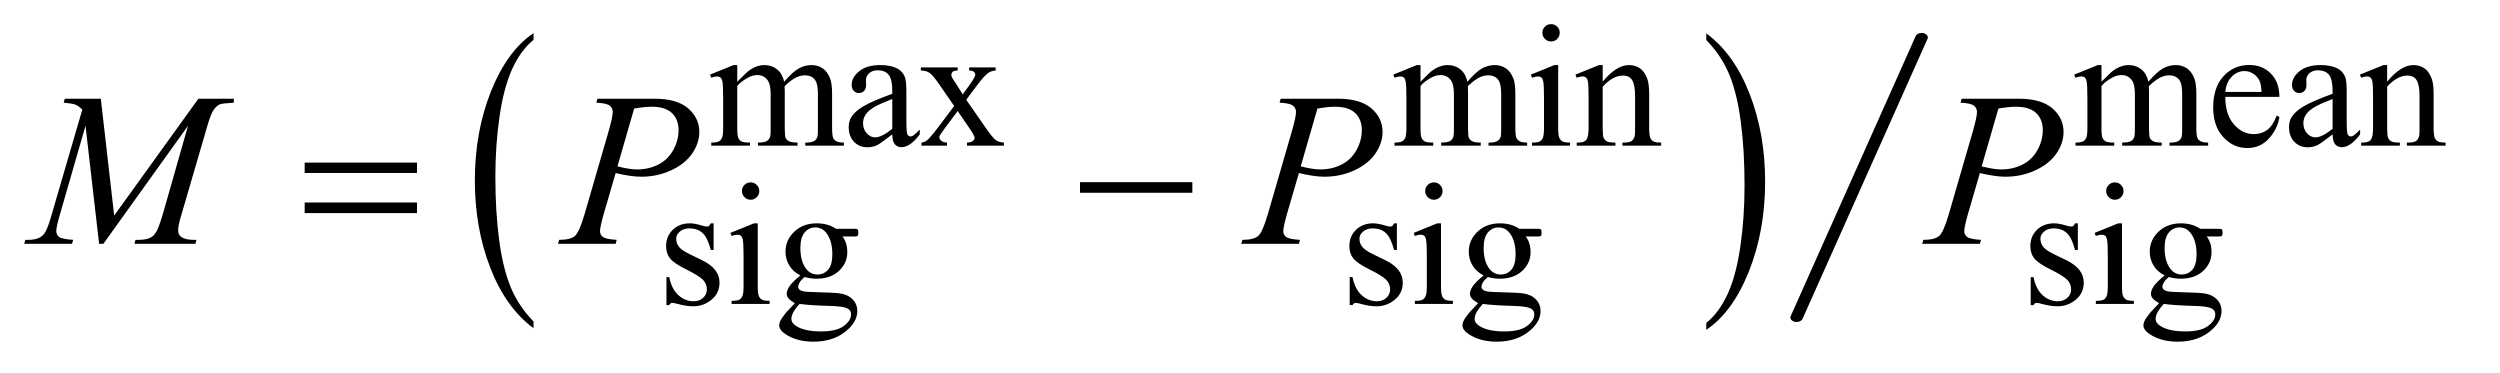
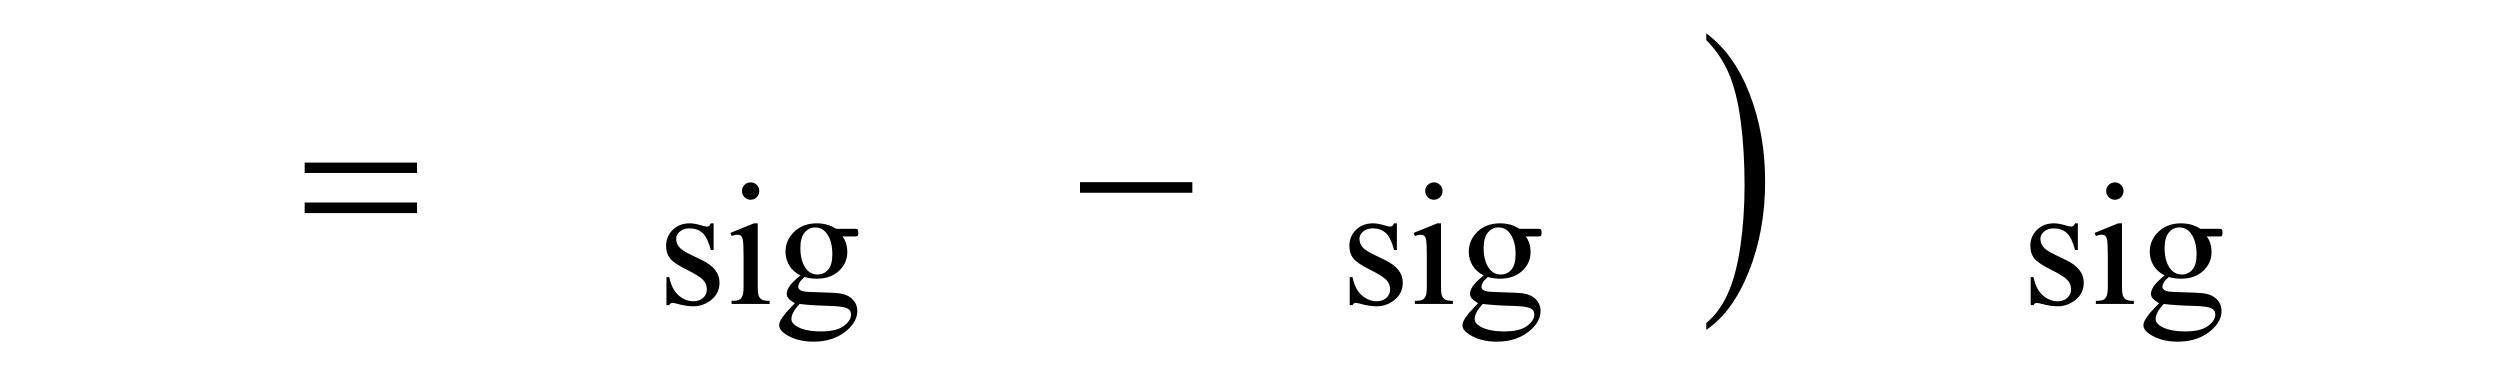
<svg xmlns="http://www.w3.org/2000/svg" stroke-dasharray="none" shape-rendering="auto" font-family="'Dialog'" text-rendering="auto" width="161" fill-opacity="1" color-interpolation="auto" color-rendering="auto" preserveAspectRatio="xMidYMid meet" font-size="12px" viewBox="0 0 161 24" fill="black" stroke="black" image-rendering="auto" stroke-miterlimit="10" stroke-linecap="square" stroke-linejoin="miter" font-style="normal" stroke-width="1" height="24" stroke-dashoffset="0" font-weight="normal" stroke-opacity="1">
  <defs id="genericDefs" />
  <g>
    <defs id="defs1">
      <clipPath clipPathUnits="userSpaceOnUse" id="clipPath1">
-         <path d="M-1 -1 L100.609 -1 L100.609 14.021 L-1 14.021 L-1 -1 Z" />
-       </clipPath>
+         </clipPath>
      <clipPath clipPathUnits="userSpaceOnUse" id="clipPath2">
        <path d="M54.578 61.357 L54.578 607.624 L3236.984 607.624 L3236.984 61.357 Z" />
      </clipPath>
      <clipPath clipPathUnits="userSpaceOnUse" id="clipPath3">
        <path d="M88.434 51.231 L88.434 614.51 L3225.891 614.51 L3225.891 51.231 Z" />
      </clipPath>
      <clipPath clipPathUnits="userSpaceOnUse" id="clipPath4">
        <path d="M54.578 127.297 L54.578 544.641 L3236.984 544.641 L3236.984 127.297 Z" />
      </clipPath>
    </defs>
    <g transform="scale(1.576,1.576) translate(1,1) matrix(0.031,0,0,0.024,-1.708,-1.462)">
-       <path d="M726.125 566.547 L726.125 578.141 Q689.547 543.094 669.156 475.305 Q648.766 407.516 648.766 326.922 Q648.766 243.109 670.211 174.242 Q691.656 105.375 726.125 75.719 L726.125 87.047 Q708.891 105.375 697.82 137.18 Q686.75 168.984 681.281 217.906 Q675.812 266.828 675.812 319.922 Q675.812 380.031 680.859 428.547 Q685.906 477.062 696.273 509 Q706.641 540.938 726.125 566.547 Z" stroke="none" clip-path="url(#clipPath2)" />
-     </g>
+       </g>
    <g transform="matrix(0.049,0,0,0.038,-1.116,-0.729)">
      <path d="M2265.312 87.047 L2265.312 75.719 Q2301.875 110.5 2322.266 178.281 Q2342.656 246.062 2342.656 326.656 Q2342.656 410.484 2321.219 479.484 Q2299.781 548.484 2265.312 578.141 L2265.312 566.547 Q2282.688 548.219 2293.758 516.414 Q2304.828 484.609 2310.219 435.82 Q2315.609 387.031 2315.609 333.672 Q2315.609 273.828 2310.641 225.18 Q2305.672 176.531 2295.227 144.594 Q2284.781 112.656 2265.312 87.047 Z" stroke="none" clip-path="url(#clipPath2)" />
    </g>
    <g stroke-width="16" transform="matrix(0.05,0,0,0.036,-2.848,-0.29)" stroke-linejoin="round" stroke-linecap="round">
-       <line y2="576" fill="none" x1="2532" clip-path="url(#clipPath3)" x2="2371" y1="75" />
-     </g>
+       </g>
    <g transform="matrix(0.049,0,0,0.049,-1.116,-4.683)">
-       <path d="M991.734 203 Q1002.969 191.766 1004.984 190.078 Q1010.047 185.812 1015.883 183.453 Q1021.719 181.094 1027.453 181.094 Q1037.109 181.094 1044.07 186.711 Q1051.031 192.328 1053.39 203 Q1064.953 189.516 1072.93 185.305 Q1080.906 181.094 1089.328 181.094 Q1097.531 181.094 1103.875 185.305 Q1110.219 189.516 1113.922 199.062 Q1116.39 205.578 1116.39 219.5 L1116.39 263.75 Q1116.39 273.406 1117.859 277 Q1118.969 279.469 1122.008 281.211 Q1125.047 282.953 1131.89 282.953 L1131.89 287 L1081.125 287 L1081.125 282.953 L1083.265 282.953 Q1089.89 282.953 1093.594 280.375 Q1096.172 278.578 1097.297 274.641 Q1097.75 272.734 1097.75 263.75 L1097.75 219.5 Q1097.75 206.922 1094.719 201.766 Q1090.344 194.578 1080.688 194.578 Q1074.734 194.578 1068.727 197.555 Q1062.719 200.531 1054.172 208.609 L1053.953 209.844 L1054.172 214.672 L1054.172 263.75 Q1054.172 274.312 1055.352 276.891 Q1056.531 279.469 1059.789 281.211 Q1063.047 282.953 1070.906 282.953 L1070.906 287 L1018.906 287 L1018.906 282.953 Q1027.453 282.953 1030.648 280.93 Q1033.844 278.906 1035.078 274.875 Q1035.64 272.969 1035.64 263.75 L1035.64 219.5 Q1035.64 206.922 1031.937 201.422 Q1027 194.234 1018.125 194.234 Q1012.062 194.234 1006.109 197.5 Q996.781 202.438 991.734 208.609 L991.734 263.75 Q991.734 273.859 993.14 276.891 Q994.547 279.922 997.297 281.438 Q1000.047 282.953 1008.469 282.953 L1008.469 287 L957.594 287 L957.594 282.953 Q964.672 282.953 967.476 281.438 Q970.281 279.922 971.742 276.609 Q973.203 273.297 973.203 263.75 L973.203 224.453 Q973.203 207.484 972.187 202.547 Q971.406 198.844 969.719 197.438 Q968.031 196.031 965.125 196.031 Q961.969 196.031 957.594 197.719 L955.906 193.672 L986.906 181.094 L991.734 181.094 L991.734 203 ZM1195.469 272.172 Q1179.64 284.422 1175.594 286.328 Q1169.531 289.141 1162.688 289.141 Q1152.016 289.141 1145.109 281.836 Q1138.203 274.531 1138.203 262.625 Q1138.203 255.109 1141.562 249.609 Q1146.172 241.969 1157.57 235.227 Q1168.969 228.484 1195.469 218.828 L1195.469 214.781 Q1195.469 199.406 1190.586 193.68 Q1185.703 187.953 1176.375 187.953 Q1169.312 187.953 1165.156 191.766 Q1160.89 195.578 1160.89 200.531 L1161.109 207.031 Q1161.109 212.203 1158.469 215.008 Q1155.828 217.812 1151.562 217.812 Q1147.406 217.812 1144.765 214.898 Q1142.125 211.984 1142.125 206.922 Q1142.125 197.266 1152.008 189.18 Q1161.89 181.094 1179.75 181.094 Q1193.453 181.094 1202.219 185.703 Q1208.844 189.188 1211.984 196.594 Q1214 201.422 1214 216.359 L1214 251.281 Q1214 266 1214.562 269.312 Q1215.125 272.625 1216.414 273.75 Q1217.703 274.875 1219.39 274.875 Q1221.187 274.875 1222.547 274.078 Q1224.89 272.625 1231.64 265.891 L1231.64 272.172 Q1219.062 289.016 1207.609 289.016 Q1202.093 289.016 1198.843 285.203 Q1195.593 281.391 1195.468 272.172 ZM1195.469 264.875 L1195.469 225.688 Q1178.515 232.422 1173.578 235.234 Q1164.703 240.172 1160.883 245.562 Q1157.062 250.953 1157.062 257.344 Q1157.062 265.438 1161.89 270.773 Q1166.719 276.109 1173.015 276.109 Q1181.547 276.109 1195.469 264.875 ZM1233.031 184.125 L1281.437 184.125 L1281.437 188.281 Q1276.828 188.281 1274.976 189.852 Q1273.125 191.422 1273.125 194.016 Q1273.125 196.703 1277.062 202.328 Q1278.297 204.125 1280.765 207.938 L1288.062 219.609 L1296.484 207.938 Q1304.578 196.812 1304.578 193.906 Q1304.578 191.547 1302.664 189.914 Q1300.75 188.281 1296.484 188.281 L1296.484 184.125 L1331.297 184.125 L1331.297 188.281 Q1325.797 188.625 1321.75 191.312 Q1316.25 195.141 1306.703 207.938 L1292.672 226.688 L1318.266 263.531 Q1327.703 277.109 1331.75 279.867 Q1335.797 282.625 1342.188 282.953 L1342.188 287 L1293.672 287 L1293.672 282.953 Q1298.734 282.953 1301.531 280.703 Q1303.672 279.141 1303.672 276.562 Q1303.672 273.969 1296.484 263.531 L1281.438 241.516 L1264.922 263.531 Q1257.297 273.75 1257.297 275.656 Q1257.297 278.359 1259.82 280.547 Q1262.344 282.734 1267.391 282.953 L1267.391 287 L1233.812 287 L1233.812 282.953 Q1237.859 282.391 1240.891 280.156 Q1245.156 276.891 1255.266 263.531 L1276.828 234.891 L1257.297 206.594 Q1248.984 194.453 1244.438 191.367 Q1239.891 188.281 1233.031 188.281 L1233.031 184.125 ZM1889.734 203 Q1900.969 191.766 1902.984 190.078 Q1908.047 185.812 1913.883 183.453 Q1919.719 181.094 1925.453 181.094 Q1935.109 181.094 1942.07 186.711 Q1949.031 192.328 1951.391 203 Q1962.953 189.516 1970.93 185.305 Q1978.906 181.094 1987.328 181.094 Q1995.531 181.094 2001.875 185.305 Q2008.219 189.516 2011.922 199.062 Q2014.391 205.578 2014.391 219.5 L2014.391 263.75 Q2014.391 273.406 2015.859 277 Q2016.969 279.469 2020.008 281.211 Q2023.047 282.953 2029.891 282.953 L2029.891 287 L1979.125 287 L1979.125 282.953 L1981.266 282.953 Q1987.891 282.953 1991.594 280.375 Q1994.172 278.578 1995.297 274.641 Q1995.75 272.734 1995.75 263.75 L1995.75 219.5 Q1995.75 206.922 1992.719 201.766 Q1988.344 194.578 1978.688 194.578 Q1972.735 194.578 1966.727 197.555 Q1960.719 200.531 1952.172 208.609 L1951.953 209.844 L1952.172 214.672 L1952.172 263.75 Q1952.172 274.312 1953.352 276.891 Q1954.531 279.469 1957.789 281.211 Q1961.047 282.953 1968.906 282.953 L1968.906 287 L1916.906 287 L1916.906 282.953 Q1925.453 282.953 1928.648 280.93 Q1931.844 278.906 1933.078 274.875 Q1933.641 272.969 1933.641 263.75 L1933.641 219.5 Q1933.641 206.922 1929.938 201.422 Q1925 194.234 1916.125 194.234 Q1910.062 194.234 1904.109 197.5 Q1894.781 202.438 1889.734 208.609 L1889.734 263.75 Q1889.734 273.859 1891.141 276.891 Q1892.547 279.922 1895.297 281.438 Q1898.047 282.953 1906.469 282.953 L1906.469 287 L1855.594 287 L1855.594 282.953 Q1862.672 282.953 1865.477 281.438 Q1868.281 279.922 1869.742 276.609 Q1871.203 273.297 1871.203 263.75 L1871.203 224.453 Q1871.203 207.484 1870.188 202.547 Q1869.406 198.844 1867.719 197.438 Q1866.031 196.031 1863.125 196.031 Q1859.969 196.031 1855.594 197.719 L1853.906 193.672 L1884.906 181.094 L1889.734 181.094 L1889.734 203 ZM2061.359 127.297 Q2066.078 127.297 2069.391 130.609 Q2072.703 133.922 2072.703 138.641 Q2072.703 143.359 2069.391 146.727 Q2066.078 150.094 2061.359 150.094 Q2056.641 150.094 2053.273 146.727 Q2049.906 143.359 2049.906 138.641 Q2049.906 133.922 2053.219 130.609 Q2056.531 127.297 2061.359 127.297 ZM2070.672 181.094 L2070.672 263.75 Q2070.672 273.406 2072.078 276.609 Q2073.484 279.812 2076.234 281.383 Q2078.984 282.953 2086.281 282.953 L2086.281 287 L2036.312 287 L2036.312 282.953 Q2043.828 282.953 2046.414 281.492 Q2049 280.031 2050.516 276.664 Q2052.031 273.297 2052.031 263.75 L2052.031 224.109 Q2052.031 207.375 2051.016 202.438 Q2050.234 198.844 2048.555 197.438 Q2046.875 196.031 2043.953 196.031 Q2040.797 196.031 2036.312 197.719 L2034.734 193.672 L2065.734 181.094 L2070.672 181.094 ZM2129.172 202.891 Q2147.25 181.094 2163.656 181.094 Q2172.078 181.094 2178.141 185.305 Q2184.203 189.516 2187.797 199.172 Q2190.266 205.922 2190.266 219.844 L2190.266 263.75 Q2190.266 273.516 2191.844 277 Q2193.078 279.812 2195.828 281.383 Q2198.578 282.953 2205.984 282.953 L2205.984 287 L2155.109 287 L2155.109 282.953 L2157.25 282.953 Q2164.438 282.953 2167.305 280.766 Q2170.172 278.578 2171.281 274.312 Q2171.734 272.625 2171.734 263.75 L2171.734 221.641 Q2171.734 207.594 2168.086 201.25 Q2164.438 194.906 2155.797 194.906 Q2142.422 194.906 2129.172 209.516 L2129.172 263.75 Q2129.172 274.203 2130.406 276.672 Q2131.984 279.922 2134.734 281.438 Q2137.484 282.953 2145.906 282.953 L2145.906 287 L2095.031 287 L2095.031 282.953 L2097.281 282.953 Q2105.141 282.953 2107.891 278.969 Q2110.641 274.984 2110.641 263.75 L2110.641 225.562 Q2110.641 207.031 2109.797 202.992 Q2108.953 198.953 2107.219 197.492 Q2105.484 196.031 2102.562 196.031 Q2099.406 196.031 2095.031 197.719 L2093.344 193.672 L2124.344 181.094 L2129.172 181.094 L2129.172 202.891 ZM2784.734 203 Q2795.969 191.766 2797.984 190.078 Q2803.047 185.812 2808.883 183.453 Q2814.719 181.094 2820.453 181.094 Q2830.109 181.094 2837.07 186.711 Q2844.031 192.328 2846.391 203 Q2857.953 189.516 2865.93 185.305 Q2873.906 181.094 2882.328 181.094 Q2890.531 181.094 2896.875 185.305 Q2903.219 189.516 2906.922 199.062 Q2909.391 205.578 2909.391 219.5 L2909.391 263.75 Q2909.391 273.406 2910.859 277 Q2911.969 279.469 2915.008 281.211 Q2918.047 282.953 2924.891 282.953 L2924.891 287 L2874.125 287 L2874.125 282.953 L2876.266 282.953 Q2882.891 282.953 2886.594 280.375 Q2889.172 278.578 2890.297 274.641 Q2890.75 272.734 2890.75 263.75 L2890.75 219.5 Q2890.75 206.922 2887.719 201.766 Q2883.344 194.578 2873.688 194.578 Q2867.734 194.578 2861.727 197.555 Q2855.719 200.531 2847.172 208.609 L2846.953 209.844 L2847.172 214.672 L2847.172 263.75 Q2847.172 274.312 2848.352 276.891 Q2849.531 279.469 2852.789 281.211 Q2856.047 282.953 2863.906 282.953 L2863.906 287 L2811.906 287 L2811.906 282.953 Q2820.453 282.953 2823.648 280.93 Q2826.844 278.906 2828.078 274.875 Q2828.641 272.969 2828.641 263.75 L2828.641 219.5 Q2828.641 206.922 2824.938 201.422 Q2820 194.234 2811.125 194.234 Q2805.062 194.234 2799.109 197.5 Q2789.781 202.438 2784.734 208.609 L2784.734 263.75 Q2784.734 273.859 2786.141 276.891 Q2787.547 279.922 2790.297 281.438 Q2793.047 282.953 2801.469 282.953 L2801.469 287 L2750.594 287 L2750.594 282.953 Q2757.672 282.953 2760.477 281.438 Q2763.281 279.922 2764.742 276.609 Q2766.203 273.297 2766.203 263.75 L2766.203 224.453 Q2766.203 207.484 2765.188 202.547 Q2764.406 198.844 2762.719 197.438 Q2761.031 196.031 2758.125 196.031 Q2754.969 196.031 2750.594 197.719 L2748.906 193.672 L2779.906 181.094 L2784.734 181.094 L2784.734 203 ZM2947.484 222.875 Q2947.375 245.781 2958.594 258.812 Q2969.828 271.844 2985 271.844 Q2995.094 271.844 3002.562 266.281 Q3010.031 260.719 3015.094 247.25 L3018.578 249.484 Q3016.219 264.875 3004.875 277.508 Q2993.531 290.141 2976.453 290.141 Q2957.922 290.141 2944.727 275.711 Q2931.531 261.281 2931.531 236.906 Q2931.531 210.516 2945.062 195.75 Q2958.594 180.984 2979.047 180.984 Q2996.328 180.984 3007.453 192.383 Q3018.578 203.781 3018.578 222.875 L2947.484 222.875 ZM2947.484 216.359 L2995.094 216.359 Q2994.531 206.484 2992.734 202.438 Q2989.938 196.141 2984.375 192.547 Q2978.812 188.953 2972.75 188.953 Q2963.438 188.953 2956.078 196.195 Q2948.719 203.438 2947.484 216.359 ZM3088.469 272.172 Q3072.641 284.422 3068.594 286.328 Q3062.531 289.141 3055.688 289.141 Q3045.016 289.141 3038.109 281.836 Q3031.203 274.531 3031.203 262.625 Q3031.203 255.109 3034.562 249.609 Q3039.172 241.969 3050.57 235.227 Q3061.969 228.484 3088.469 218.828 L3088.469 214.781 Q3088.469 199.406 3083.586 193.68 Q3078.703 187.953 3069.375 187.953 Q3062.312 187.953 3058.156 191.766 Q3053.891 195.578 3053.891 200.531 L3054.109 207.031 Q3054.109 212.203 3051.469 215.008 Q3048.828 217.812 3044.562 217.812 Q3040.406 217.812 3037.766 214.898 Q3035.125 211.984 3035.125 206.922 Q3035.125 197.266 3045.008 189.18 Q3054.891 181.094 3072.75 181.094 Q3086.453 181.094 3095.219 185.703 Q3101.844 189.188 3104.984 196.594 Q3107 201.422 3107 216.359 L3107 251.281 Q3107 266 3107.562 269.312 Q3108.125 272.625 3109.414 273.75 Q3110.703 274.875 3112.391 274.875 Q3114.188 274.875 3115.547 274.078 Q3117.891 272.625 3124.641 265.891 L3124.641 272.172 Q3112.062 289.016 3100.609 289.016 Q3095.094 289.016 3091.844 285.203 Q3088.594 281.391 3088.469 272.172 ZM3088.469 264.875 L3088.469 225.688 Q3071.516 232.422 3066.578 235.234 Q3057.703 240.172 3053.883 245.562 Q3050.062 250.953 3050.062 257.344 Q3050.062 265.438 3054.891 270.773 Q3059.719 276.109 3066.016 276.109 Q3074.547 276.109 3088.469 264.875 ZM3160.172 202.891 Q3178.25 181.094 3194.656 181.094 Q3203.078 181.094 3209.141 185.305 Q3215.203 189.516 3218.797 199.172 Q3221.266 205.922 3221.266 219.844 L3221.266 263.75 Q3221.266 273.516 3222.844 277 Q3224.078 279.812 3226.828 281.383 Q3229.578 282.953 3236.984 282.953 L3236.984 287 L3186.109 287 L3186.109 282.953 L3188.25 282.953 Q3195.438 282.953 3198.305 280.766 Q3201.172 278.578 3202.281 274.312 Q3202.734 272.625 3202.734 263.75 L3202.734 221.641 Q3202.734 207.594 3199.086 201.25 Q3195.438 194.906 3186.797 194.906 Q3173.422 194.906 3160.172 209.516 L3160.172 263.75 Q3160.172 274.203 3161.406 276.672 Q3162.984 279.922 3165.734 281.438 Q3168.484 282.953 3176.906 282.953 L3176.906 287 L3126.031 287 L3126.031 282.953 L3128.281 282.953 Q3136.141 282.953 3138.891 278.969 Q3141.641 274.984 3141.641 263.75 L3141.641 225.562 Q3141.641 207.031 3140.797 202.992 Q3139.953 198.953 3138.219 197.492 Q3136.484 196.031 3133.562 196.031 Q3130.406 196.031 3126.031 197.719 L3124.344 193.672 L3155.344 181.094 L3160.172 181.094 L3160.172 202.891 Z" stroke="none" clip-path="url(#clipPath4)" />
-     </g>
+       </g>
    <g transform="matrix(0.049,0,0,0.049,-1.116,-4.683)">
      <path d="M960.672 389.094 L960.672 424.141 L956.969 424.141 Q952.703 407.625 946.016 401.672 Q939.328 395.719 929 395.719 Q921.141 395.719 916.312 399.875 Q911.484 404.031 911.484 409.094 Q911.484 415.375 915.078 419.875 Q918.562 424.469 929.234 429.641 L945.625 437.609 Q968.422 448.734 968.422 466.922 Q968.422 480.969 957.812 489.555 Q947.203 498.141 934.062 498.141 Q924.625 498.141 912.5 494.781 Q908.781 493.656 906.422 493.656 Q903.844 493.656 902.39 496.578 L898.687 496.578 L898.687 459.844 L902.39 459.844 Q905.531 475.578 914.406 483.547 Q923.281 491.516 934.281 491.516 Q942.031 491.516 946.914 486.969 Q951.797 482.422 951.797 476.016 Q951.797 468.266 946.351 462.992 Q940.906 457.719 924.625 449.633 Q908.344 441.547 903.281 435.031 Q898.234 428.625 898.234 418.859 Q898.234 406.172 906.937 397.633 Q915.64 389.094 929.453 389.094 Q935.515 389.094 944.156 391.672 Q949.89 393.359 951.797 393.359 Q953.594 393.359 954.609 392.578 Q955.625 391.797 956.969 389.094 L960.672 389.094 ZM1009.359 335.297 Q1014.078 335.297 1017.391 338.609 Q1020.703 341.922 1020.703 346.641 Q1020.703 351.359 1017.391 354.727 Q1014.078 358.094 1009.359 358.094 Q1004.641 358.094 1001.273 354.727 Q997.906 351.359 997.906 346.641 Q997.906 341.922 1001.219 338.609 Q1004.531 335.297 1009.359 335.297 ZM1018.672 389.094 L1018.672 471.75 Q1018.672 481.406 1020.078 484.609 Q1021.484 487.812 1024.234 489.383 Q1026.984 490.953 1034.281 490.953 L1034.281 495 L984.312 495 L984.312 490.953 Q991.828 490.953 994.414 489.492 Q997 488.031 998.516 484.664 Q1000.031 481.297 1000.031 471.75 L1000.031 432.109 Q1000.031 415.375 999.016 410.438 Q998.234 406.844 996.555 405.438 Q994.875 404.031 991.953 404.031 Q988.797 404.031 984.312 405.719 L982.734 401.672 L1013.734 389.094 L1018.672 389.094 ZM1074.703 457.484 Q1065.266 452.891 1060.211 444.633 Q1055.156 436.375 1055.156 426.375 Q1055.156 411.109 1066.672 400.102 Q1078.188 389.094 1096.156 389.094 Q1110.86 389.094 1121.641 396.281 L1143.438 396.281 Q1148.266 396.281 1149.047 396.562 Q1149.828 396.844 1150.172 397.516 Q1150.844 398.531 1150.844 401.109 Q1150.844 404.031 1150.281 405.156 Q1149.953 405.719 1149.109 406.055 Q1148.266 406.391 1143.438 406.391 L1130.062 406.391 Q1136.359 414.484 1136.359 427.062 Q1136.359 441.438 1125.352 451.656 Q1114.344 461.875 1095.812 461.875 Q1088.172 461.875 1080.203 459.625 Q1075.266 463.891 1073.523 467.094 Q1071.781 470.297 1071.781 472.531 Q1071.781 474.453 1073.633 476.25 Q1075.484 478.047 1080.875 478.828 Q1084.031 479.281 1096.609 479.61 Q1119.734 480.172 1126.594 481.188 Q1137.031 482.641 1143.265 488.93 Q1149.5 495.219 1149.5 504.438 Q1149.5 517.125 1137.594 528.25 Q1120.078 544.641 1091.89 544.641 Q1070.203 544.641 1055.281 534.875 Q1046.844 529.25 1046.844 523.188 Q1046.844 520.5 1048.094 517.797 Q1050 513.641 1055.953 506.234 Q1056.734 505.219 1067.406 494.094 Q1061.562 490.625 1059.148 487.867 Q1056.734 485.109 1056.734 481.641 Q1056.734 477.703 1059.937 472.422 Q1063.14 467.141 1074.703 457.485 ZM1094.25 394.484 Q1085.938 394.484 1080.32 401.109 Q1074.703 407.734 1074.703 421.438 Q1074.703 439.188 1082.344 448.953 Q1088.172 456.359 1097.156 456.359 Q1105.703 456.359 1111.203 449.961 Q1116.703 443.562 1116.703 429.859 Q1116.703 412 1108.953 401.906 Q1103.234 394.484 1094.25 394.484 ZM1073.578 495 Q1068.297 500.734 1065.602 505.672 Q1062.906 510.609 1062.906 514.766 Q1062.906 520.156 1069.422 524.203 Q1080.656 531.156 1101.875 531.156 Q1122.094 531.156 1131.695 524.031 Q1141.297 516.906 1141.297 508.813 Q1141.297 502.969 1135.578 500.5 Q1129.735 498.031 1112.438 497.578 Q1087.172 496.906 1073.578 495 ZM1858.672 389.094 L1858.672 424.141 L1854.969 424.141 Q1850.703 407.625 1844.015 401.672 Q1837.328 395.719 1827 395.719 Q1819.14 395.719 1814.312 399.875 Q1809.484 404.031 1809.484 409.094 Q1809.484 415.375 1813.078 419.875 Q1816.562 424.469 1827.234 429.641 L1843.625 437.609 Q1866.422 448.734 1866.422 466.922 Q1866.422 480.969 1855.812 489.555 Q1845.203 498.141 1832.062 498.141 Q1822.625 498.141 1810.5 494.781 Q1806.781 493.656 1804.422 493.656 Q1801.844 493.656 1800.39 496.578 L1796.687 496.578 L1796.687 459.844 L1800.39 459.844 Q1803.531 475.578 1812.406 483.547 Q1821.281 491.516 1832.281 491.516 Q1840.031 491.516 1844.914 486.969 Q1849.797 482.422 1849.797 476.016 Q1849.797 468.266 1844.352 462.992 Q1838.906 457.719 1822.625 449.633 Q1806.344 441.547 1801.281 435.031 Q1796.235 428.625 1796.235 418.859 Q1796.235 406.172 1804.938 397.633 Q1813.641 389.094 1827.453 389.094 Q1833.516 389.094 1842.156 391.672 Q1847.891 393.359 1849.797 393.359 Q1851.594 393.359 1852.61 392.578 Q1853.625 391.797 1854.969 389.094 L1858.672 389.094 ZM1907.359 335.297 Q1912.078 335.297 1915.391 338.609 Q1918.703 341.922 1918.703 346.641 Q1918.703 351.359 1915.391 354.727 Q1912.078 358.094 1907.359 358.094 Q1902.641 358.094 1899.273 354.727 Q1895.906 351.359 1895.906 346.641 Q1895.906 341.922 1899.219 338.609 Q1902.531 335.297 1907.359 335.297 ZM1916.672 389.094 L1916.672 471.75 Q1916.672 481.406 1918.078 484.609 Q1919.484 487.812 1922.234 489.383 Q1924.984 490.953 1932.281 490.953 L1932.281 495 L1882.312 495 L1882.312 490.953 Q1889.828 490.953 1892.414 489.492 Q1895 488.031 1896.515 484.664 Q1898.031 481.297 1898.031 471.75 L1898.031 432.109 Q1898.031 415.375 1897.015 410.438 Q1896.234 406.844 1894.554 405.438 Q1892.875 404.031 1889.953 404.031 Q1886.797 404.031 1882.312 405.719 L1880.734 401.672 L1911.734 389.094 L1916.672 389.094 ZM1972.703 457.484 Q1963.266 452.891 1958.211 444.633 Q1953.156 436.375 1953.156 426.375 Q1953.156 411.109 1964.672 400.102 Q1976.188 389.094 1994.156 389.094 Q2008.86 389.094 2019.641 396.281 L2041.438 396.281 Q2046.266 396.281 2047.047 396.562 Q2047.828 396.844 2048.172 397.516 Q2048.844 398.531 2048.844 401.109 Q2048.844 404.031 2048.281 405.156 Q2047.953 405.719 2047.11 406.055 Q2046.266 406.391 2041.438 406.391 L2028.063 406.391 Q2034.36 414.484 2034.36 427.062 Q2034.36 441.438 2023.352 451.656 Q2012.344 461.875 1993.813 461.875 Q1986.172 461.875 1978.203 459.625 Q1973.266 463.891 1971.524 467.094 Q1969.781 470.297 1969.781 472.531 Q1969.781 474.453 1971.633 476.25 Q1973.485 478.047 1978.875 478.828 Q1982.031 479.281 1994.61 479.61 Q2017.735 480.172 2024.594 481.188 Q2035.031 482.641 2041.266 488.93 Q2047.5 495.219 2047.5 504.438 Q2047.5 517.125 2035.594 528.25 Q2018.078 544.641 1989.89 544.641 Q1968.203 544.641 1953.281 534.875 Q1944.844 529.25 1944.844 523.188 Q1944.844 520.5 1946.094 517.797 Q1948 513.641 1953.953 506.234 Q1954.734 505.219 1965.406 494.094 Q1959.562 490.625 1957.148 487.867 Q1954.734 485.109 1954.734 481.641 Q1954.734 477.703 1957.938 472.422 Q1961.141 467.141 1972.703 457.485 ZM1992.25 394.484 Q1983.938 394.484 1978.32 401.109 Q1972.703 407.734 1972.703 421.438 Q1972.703 439.188 1980.344 448.953 Q1986.172 456.359 1995.156 456.359 Q2003.703 456.359 2009.203 449.961 Q2014.703 443.562 2014.703 429.859 Q2014.703 412 2006.953 401.906 Q2001.234 394.484 1992.25 394.484 ZM1971.578 495 Q1966.297 500.734 1963.602 505.672 Q1960.906 510.609 1960.906 514.766 Q1960.906 520.156 1967.422 524.203 Q1978.656 531.156 1999.875 531.156 Q2020.094 531.156 2029.695 524.031 Q2039.297 516.906 2039.297 508.813 Q2039.297 502.969 2033.578 500.5 Q2027.735 498.031 2010.438 497.578 Q1985.172 496.906 1971.578 495 ZM2753.672 389.094 L2753.672 424.141 L2749.969 424.141 Q2745.703 407.625 2739.016 401.672 Q2732.328 395.719 2722 395.719 Q2714.141 395.719 2709.312 399.875 Q2704.484 404.031 2704.484 409.094 Q2704.484 415.375 2708.078 419.875 Q2711.562 424.469 2722.234 429.641 L2738.625 437.609 Q2761.422 448.734 2761.422 466.922 Q2761.422 480.969 2750.812 489.555 Q2740.203 498.141 2727.062 498.141 Q2717.625 498.141 2705.5 494.781 Q2701.781 493.656 2699.422 493.656 Q2696.844 493.656 2695.391 496.578 L2691.688 496.578 L2691.688 459.844 L2695.391 459.844 Q2698.531 475.578 2707.406 483.547 Q2716.281 491.516 2727.281 491.516 Q2735.031 491.516 2739.914 486.969 Q2744.797 482.422 2744.797 476.016 Q2744.797 468.266 2739.352 462.992 Q2733.906 457.719 2717.625 449.633 Q2701.344 441.547 2696.281 435.031 Q2691.234 428.625 2691.234 418.859 Q2691.234 406.172 2699.938 397.633 Q2708.641 389.094 2722.453 389.094 Q2728.516 389.094 2737.156 391.672 Q2742.891 393.359 2744.797 393.359 Q2746.594 393.359 2747.609 392.578 Q2748.625 391.797 2749.969 389.094 L2753.672 389.094 ZM2802.359 335.297 Q2807.078 335.297 2810.391 338.609 Q2813.703 341.922 2813.703 346.641 Q2813.703 351.359 2810.391 354.727 Q2807.078 358.094 2802.359 358.094 Q2797.641 358.094 2794.273 354.727 Q2790.906 351.359 2790.906 346.641 Q2790.906 341.922 2794.219 338.609 Q2797.531 335.297 2802.359 335.297 ZM2811.672 389.094 L2811.672 471.75 Q2811.672 481.406 2813.078 484.609 Q2814.484 487.812 2817.234 489.383 Q2819.984 490.953 2827.281 490.953 L2827.281 495 L2777.312 495 L2777.312 490.953 Q2784.828 490.953 2787.414 489.492 Q2790 488.031 2791.516 484.664 Q2793.031 481.297 2793.031 471.75 L2793.031 432.109 Q2793.031 415.375 2792.016 410.438 Q2791.234 406.844 2789.555 405.438 Q2787.875 404.031 2784.953 404.031 Q2781.797 404.031 2777.312 405.719 L2775.734 401.672 L2806.734 389.094 L2811.672 389.094 ZM2867.703 457.484 Q2858.266 452.891 2853.211 444.633 Q2848.156 436.375 2848.156 426.375 Q2848.156 411.109 2859.672 400.102 Q2871.188 389.094 2889.156 389.094 Q2903.859 389.094 2914.641 396.281 L2936.438 396.281 Q2941.266 396.281 2942.047 396.562 Q2942.828 396.844 2943.172 397.516 Q2943.844 398.531 2943.844 401.109 Q2943.844 404.031 2943.281 405.156 Q2942.953 405.719 2942.109 406.055 Q2941.266 406.391 2936.438 406.391 L2923.062 406.391 Q2929.359 414.484 2929.359 427.062 Q2929.359 441.438 2918.352 451.656 Q2907.344 461.875 2888.812 461.875 Q2881.172 461.875 2873.203 459.625 Q2868.266 463.891 2866.523 467.094 Q2864.781 470.297 2864.781 472.531 Q2864.781 474.453 2866.633 476.25 Q2868.484 478.047 2873.875 478.828 Q2877.031 479.281 2889.609 479.61 Q2912.734 480.172 2919.594 481.188 Q2930.031 482.641 2936.266 488.93 Q2942.5 495.219 2942.5 504.438 Q2942.5 517.125 2930.594 528.25 Q2913.078 544.641 2884.891 544.641 Q2863.203 544.641 2848.281 534.875 Q2839.844 529.25 2839.844 523.188 Q2839.844 520.5 2841.094 517.797 Q2843 513.641 2848.953 506.234 Q2849.734 505.219 2860.406 494.094 Q2854.562 490.625 2852.148 487.867 Q2849.734 485.109 2849.734 481.641 Q2849.734 477.703 2852.938 472.422 Q2856.141 467.141 2867.703 457.485 ZM2887.25 394.484 Q2878.938 394.484 2873.32 401.109 Q2867.703 407.734 2867.703 421.438 Q2867.703 439.188 2875.344 448.953 Q2881.172 456.359 2890.156 456.359 Q2898.703 456.359 2904.203 449.961 Q2909.703 443.562 2909.703 429.859 Q2909.703 412 2901.953 401.906 Q2896.234 394.484 2887.25 394.484 ZM2866.578 495 Q2861.297 500.734 2858.602 505.672 Q2855.906 510.609 2855.906 514.766 Q2855.906 520.156 2862.422 524.203 Q2873.656 531.156 2894.875 531.156 Q2915.094 531.156 2924.695 524.031 Q2934.297 516.906 2934.297 508.813 Q2934.297 502.969 2928.578 500.5 Q2922.734 498.031 2905.438 497.578 Q2880.172 496.906 2866.578 495 Z" stroke="none" clip-path="url(#clipPath4)" />
    </g>
    <g transform="matrix(0.049,0,0,0.049,-1.116,-4.683)">
-       <path d="M155.266 225.312 L172.844 378.875 L283.516 225.312 L330.062 225.312 L330.062 230.516 Q314.875 231.5 312.203 232.484 Q307.562 234.312 303.695 239.797 Q299.828 245.281 295.328 260.891 L260.031 381.828 Q256.938 392.375 256.938 398.422 Q256.938 403.906 260.734 406.719 Q266.078 410.797 277.609 410.797 L280.984 410.797 L279.719 416 L199.422 416 L200.828 410.797 L204.625 410.797 Q215.312 410.797 220.938 407.703 Q225.297 405.453 228.742 399.195 Q232.188 392.938 238.375 371.422 L269.875 260.891 L158.641 416 L153.016 416 L135.156 260.891 L101.125 378.875 Q96.766 393.922 96.766 399.125 Q96.766 404.328 100.562 407.07 Q104.359 409.812 118.984 410.797 L117.438 416 L54.578 416 L56.125 410.797 L59.922 410.797 Q73.844 410.797 80.031 403.766 Q84.531 398.703 89.453 381.828 L130.938 239.656 Q126.297 234.875 122.078 233.188 Q117.859 231.5 106.469 230.516 L107.875 225.312 L155.266 225.312 ZM808 225.312 L883.094 225.312 Q912.625 225.312 927.25 238.039 Q941.875 250.766 941.875 269.047 Q941.875 283.531 932.594 297.172 Q923.312 310.812 905.031 319.32 Q886.75 327.828 865.516 327.828 Q852.297 327.828 831.906 323.047 L816.719 375.078 Q811.375 393.641 811.375 399.547 Q811.375 404.047 815.172 407 Q818.969 409.953 833.312 410.797 L831.906 416 L756.109 416 L757.656 410.797 Q772.562 410.797 778.398 405.664 Q784.234 400.531 790.984 377.328 L822.484 268.766 Q828.109 249.219 828.109 242.609 Q828.109 237.688 824.102 234.453 Q820.094 231.219 806.453 230.516 L808 225.312 ZM834.297 314.188 Q850.188 318.266 859.891 318.266 Q875.219 318.266 887.805 311.938 Q900.391 305.609 907.492 292.953 Q914.594 280.297 914.594 266.656 Q914.594 252.453 905.875 244.156 Q897.156 235.859 879.438 235.859 Q869.875 235.859 856.234 238.25 L834.297 314.188 ZM1706 225.312 L1781.094 225.312 Q1810.625 225.312 1825.25 238.039 Q1839.875 250.766 1839.875 269.047 Q1839.875 283.531 1830.594 297.172 Q1821.312 310.812 1803.031 319.32 Q1784.75 327.828 1763.515 327.828 Q1750.297 327.828 1729.906 323.047 L1714.719 375.078 Q1709.375 393.641 1709.375 399.547 Q1709.375 404.047 1713.172 407 Q1716.969 409.953 1731.312 410.797 L1729.906 416 L1654.11 416 L1655.656 410.797 Q1670.562 410.797 1676.398 405.664 Q1682.235 400.531 1688.985 377.328 L1720.485 268.766 Q1726.11 249.219 1726.11 242.609 Q1726.11 237.688 1722.102 234.453 Q1718.094 231.219 1704.453 230.516 L1706 225.312 ZM1732.297 314.188 Q1748.188 318.266 1757.891 318.266 Q1773.219 318.266 1785.805 311.938 Q1798.391 305.609 1805.492 292.953 Q1812.594 280.297 1812.594 266.656 Q1812.594 252.453 1803.875 244.156 Q1795.156 235.859 1777.438 235.859 Q1767.875 235.859 1754.234 238.25 L1732.297 314.188 ZM2601 225.312 L2676.094 225.312 Q2705.625 225.312 2720.25 238.039 Q2734.875 250.766 2734.875 269.047 Q2734.875 283.531 2725.594 297.172 Q2716.312 310.812 2698.031 319.32 Q2679.75 327.828 2658.516 327.828 Q2645.297 327.828 2624.906 323.047 L2609.719 375.078 Q2604.375 393.641 2604.375 399.547 Q2604.375 404.047 2608.172 407 Q2611.969 409.953 2626.312 410.797 L2624.906 416 L2549.109 416 L2550.656 410.797 Q2565.562 410.797 2571.398 405.664 Q2577.234 400.531 2583.984 377.328 L2615.484 268.766 Q2621.109 249.219 2621.109 242.609 Q2621.109 237.688 2617.102 234.453 Q2613.094 231.219 2599.453 230.516 L2601 225.312 ZM2627.297 314.188 Q2643.188 318.266 2652.891 318.266 Q2668.219 318.266 2680.805 311.938 Q2693.391 305.609 2700.492 292.953 Q2707.594 280.297 2707.594 266.656 Q2707.594 252.453 2698.875 244.156 Q2690.156 235.859 2672.438 235.859 Q2662.875 235.859 2649.234 238.25 L2627.297 314.188 Z" stroke="none" clip-path="url(#clipPath4)" />
-     </g>
+       </g>
    <g transform="matrix(0.049,0,0,0.049,-1.116,-4.683)">
      <path d="M423.203 309.266 L570.859 309.266 L570.859 322.906 L423.203 322.906 L423.203 309.266 ZM423.203 361.719 L570.859 361.719 L570.859 375.641 L423.203 375.641 L423.203 361.719 ZM1442.203 335 L1589.859 335 L1589.859 348.922 L1442.203 348.922 L1442.203 335 Z" stroke="none" clip-path="url(#clipPath4)" />
    </g>
  </g>
</svg>